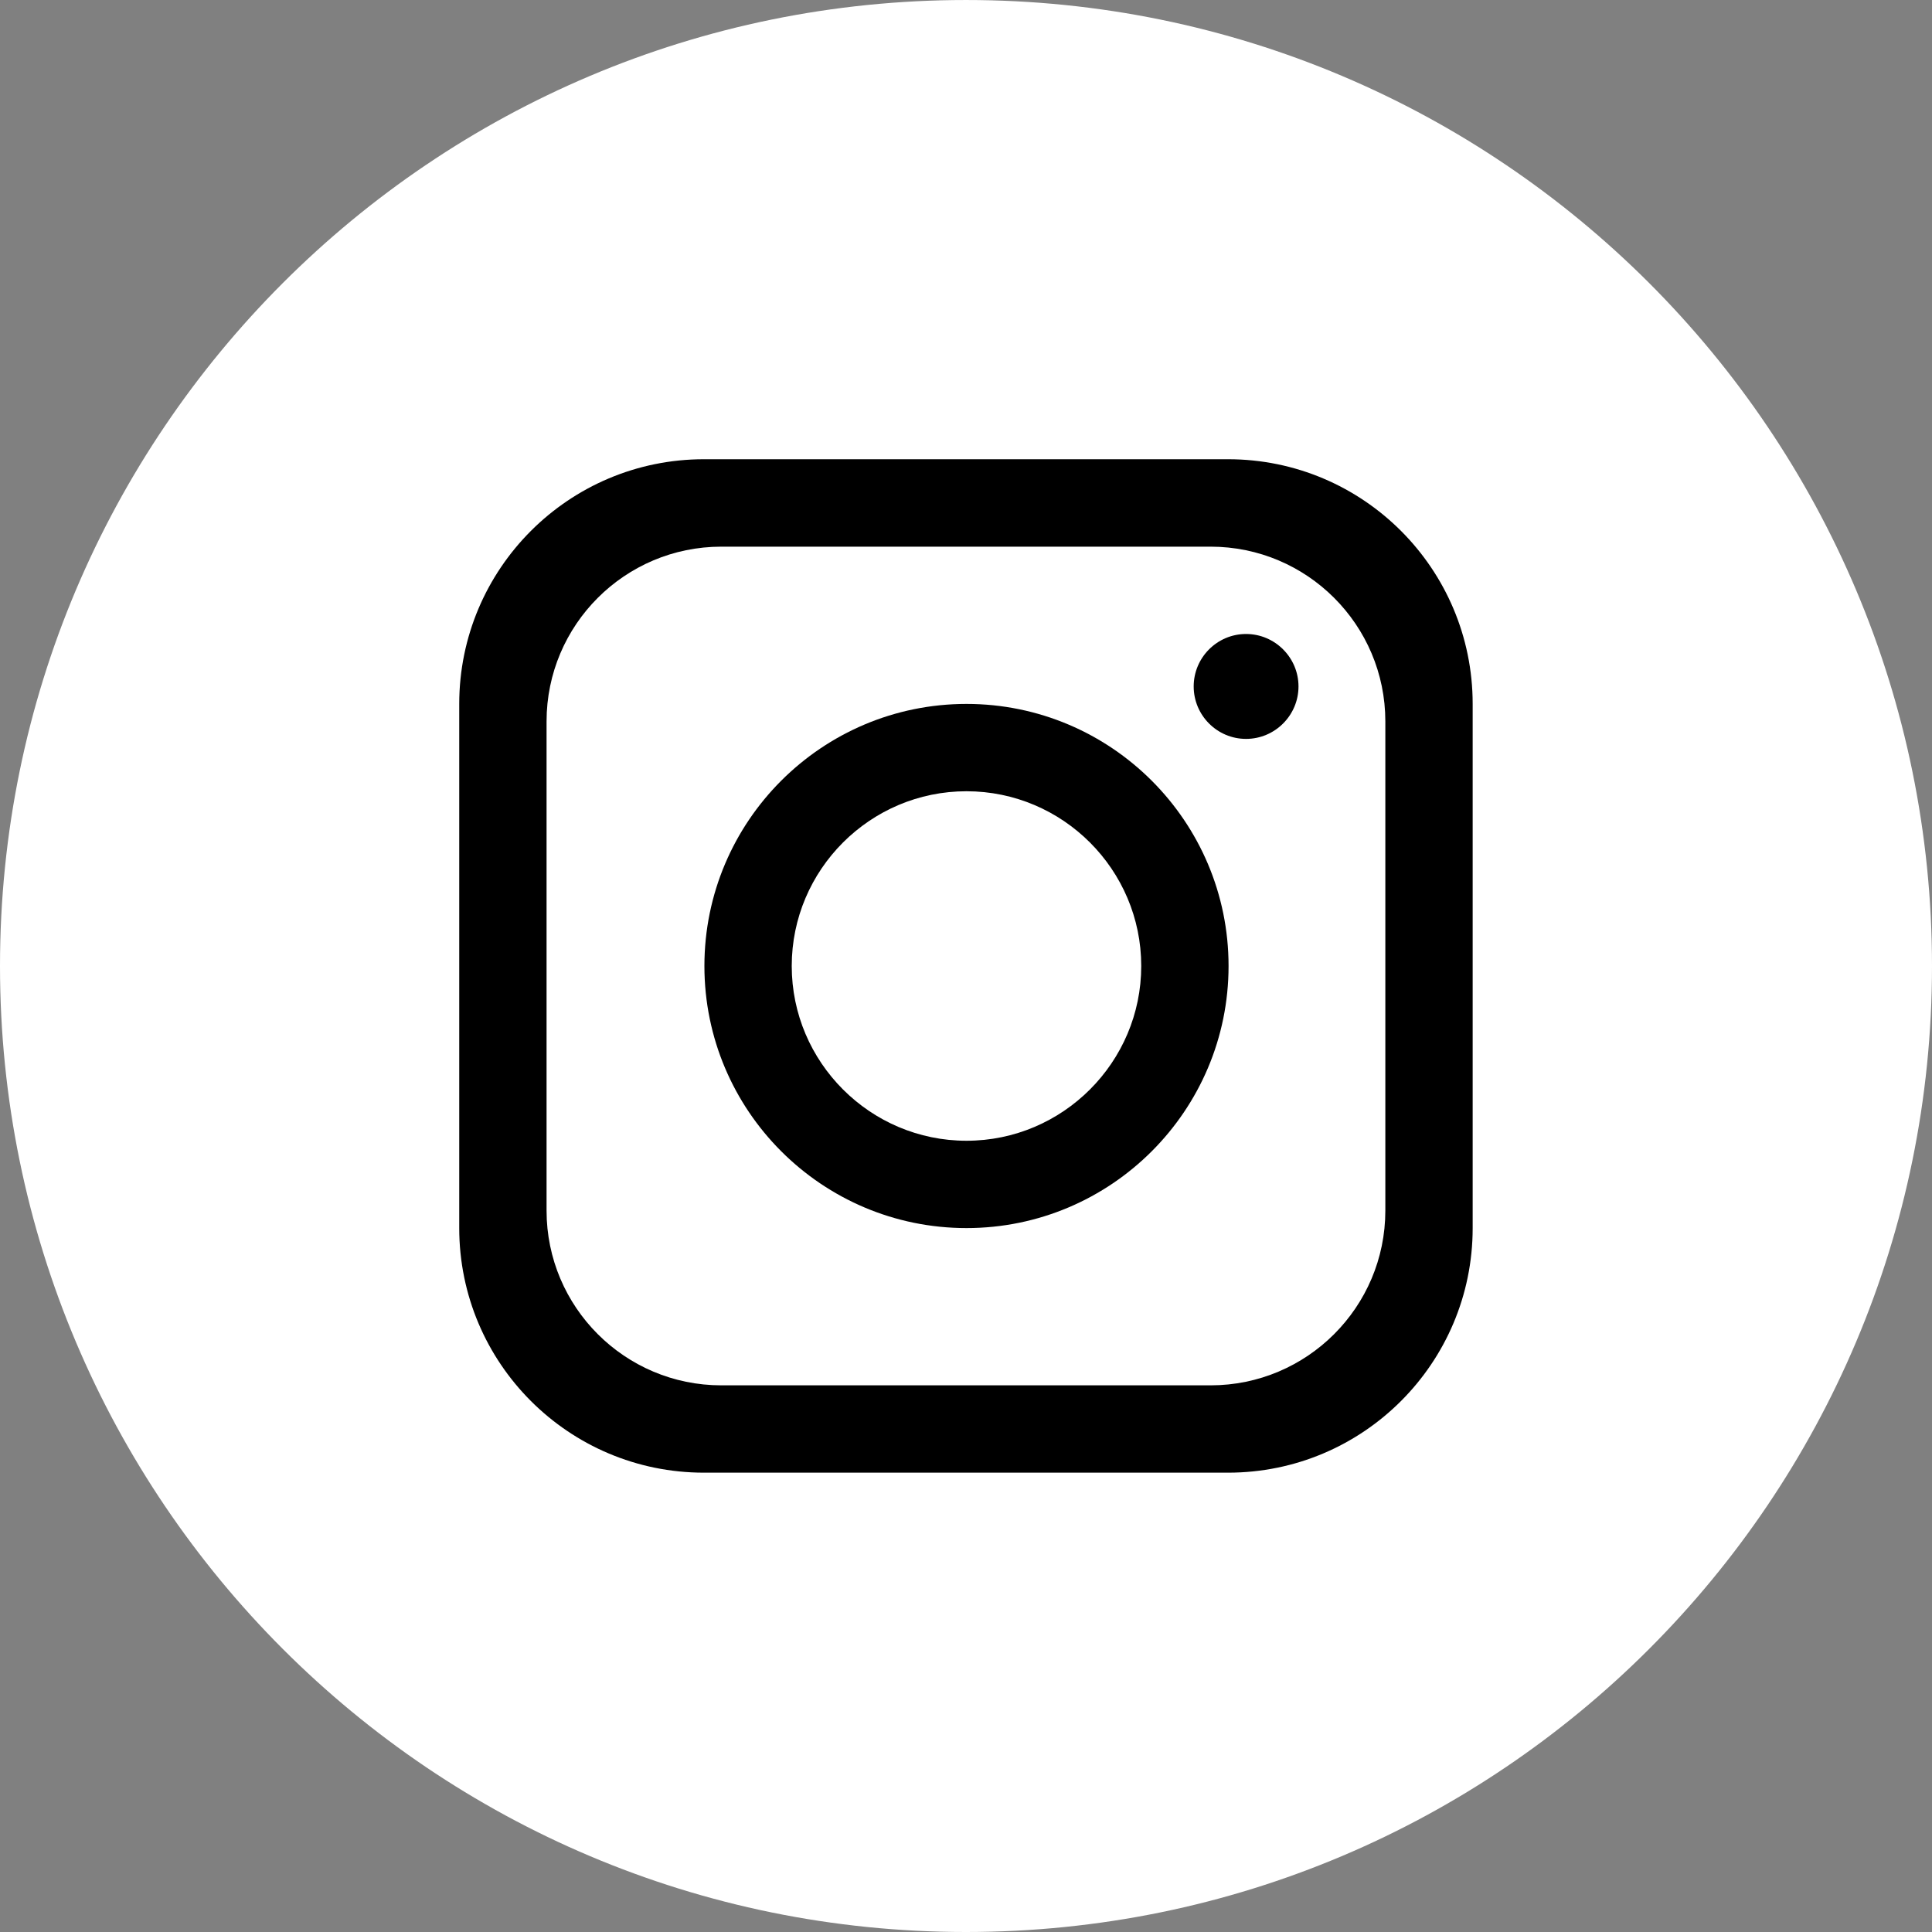
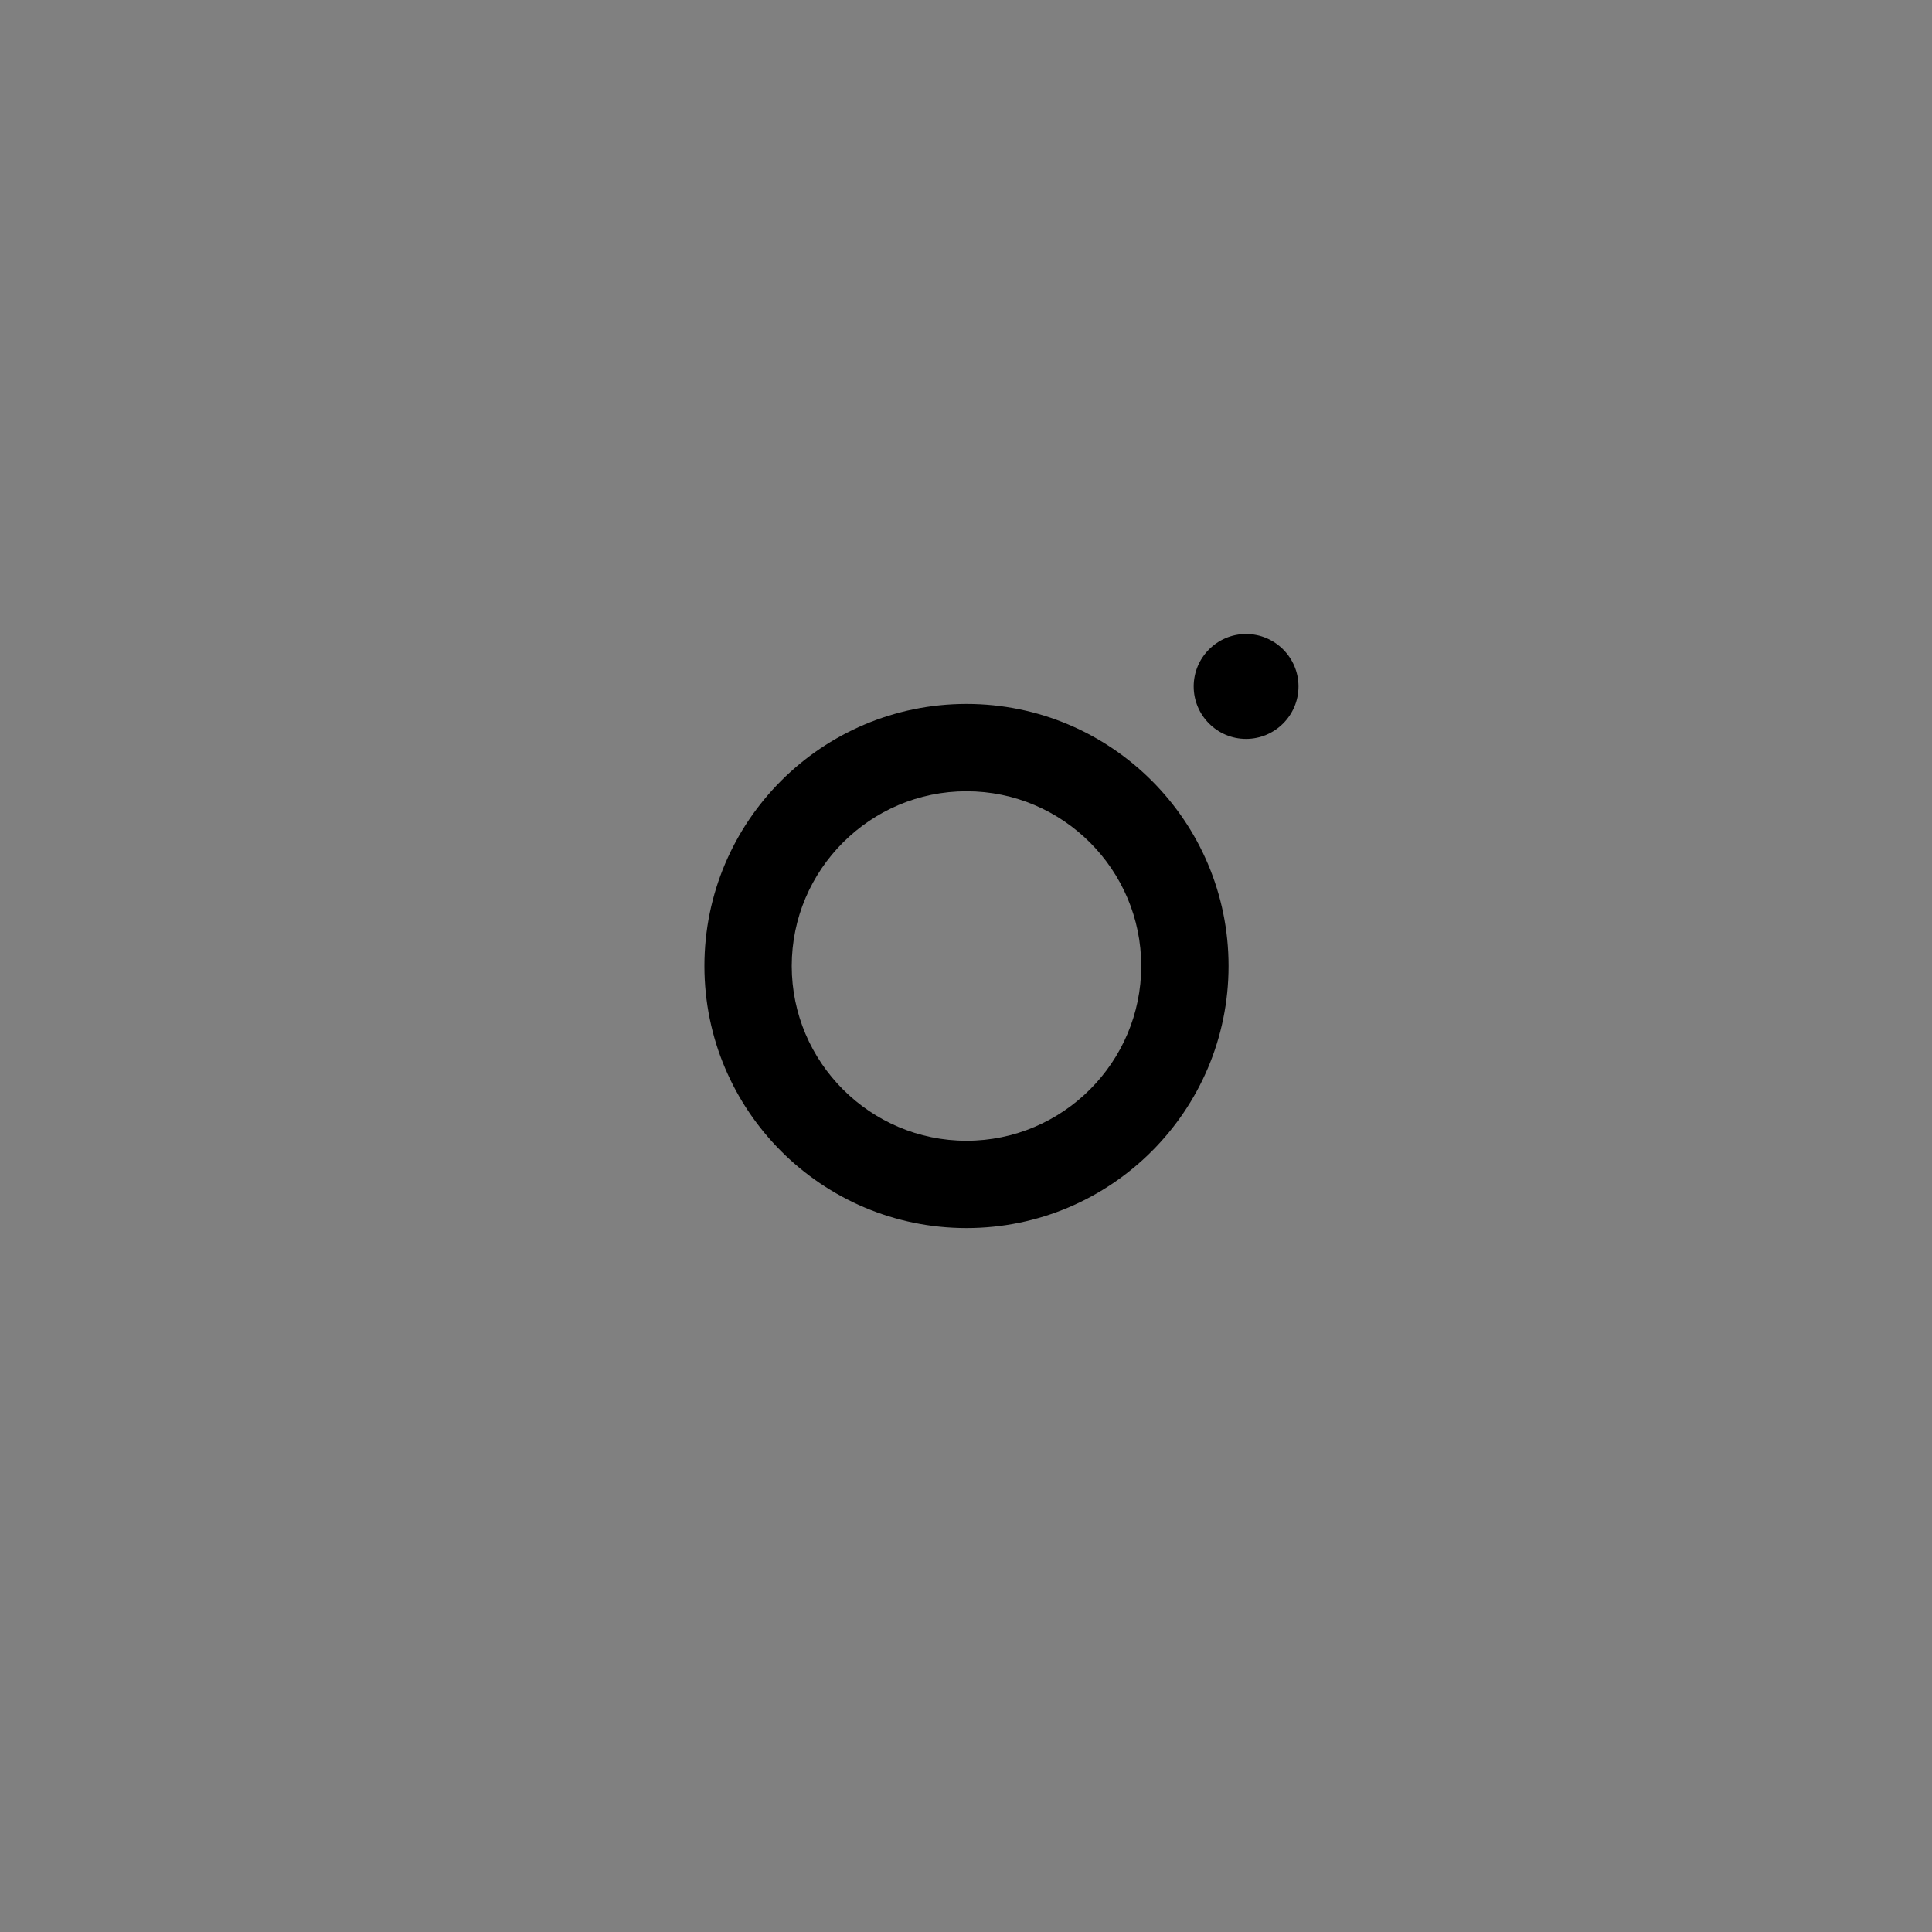
<svg xmlns="http://www.w3.org/2000/svg" width="20" height="20" viewBox="0 0 20 20" fill="none">
  <rect x="0" y="0" width="20" height="20" fill="#808080" stroke="none" />
-   <path d="M20 10C20 15.523 15.522 20 9.999 20C4.477 20 0 15.523 0 10C0 4.477 4.477 9.15527e-05 10 9.15527e-05C15.523 9.15527e-05 20 4.477 20 10H20Z" fill="white" />
-   <path d="M12.713 4.754H7.287C5.888 4.754 4.754 5.888 4.754 7.287V12.713C4.754 14.111 5.888 15.245 7.287 15.245H12.713C14.111 15.245 15.245 14.111 15.245 12.713V7.287C15.245 5.888 14.111 4.754 12.713 4.754ZM14.341 12.532C14.341 13.531 13.53 14.341 12.532 14.341H7.467C6.469 14.341 5.658 13.531 5.658 12.532V7.468C5.658 6.469 6.469 5.659 7.467 5.659H12.532C13.53 5.659 14.341 6.469 14.341 7.468V12.532Z" fill="black" />
  <path d="M10.005 7.287C8.508 7.287 7.292 8.502 7.292 10C7.292 11.497 8.508 12.713 10.005 12.713C11.502 12.713 12.718 11.497 12.718 10C12.718 8.502 11.502 7.287 10.005 7.287ZM10.005 11.809C9.008 11.809 8.196 10.996 8.196 10C8.196 9.003 9.008 8.191 10.005 8.191C11.002 8.191 11.814 9.003 11.814 10C11.814 10.996 11.002 11.809 10.005 11.809Z" fill="black" />
  <path d="M12.899 7.649C12.6 7.649 12.357 7.405 12.357 7.106C12.357 6.807 12.6 6.563 12.899 6.563C13.198 6.563 13.442 6.807 13.442 7.106C13.442 7.405 13.198 7.649 12.899 7.649Z" fill="black" />
</svg>